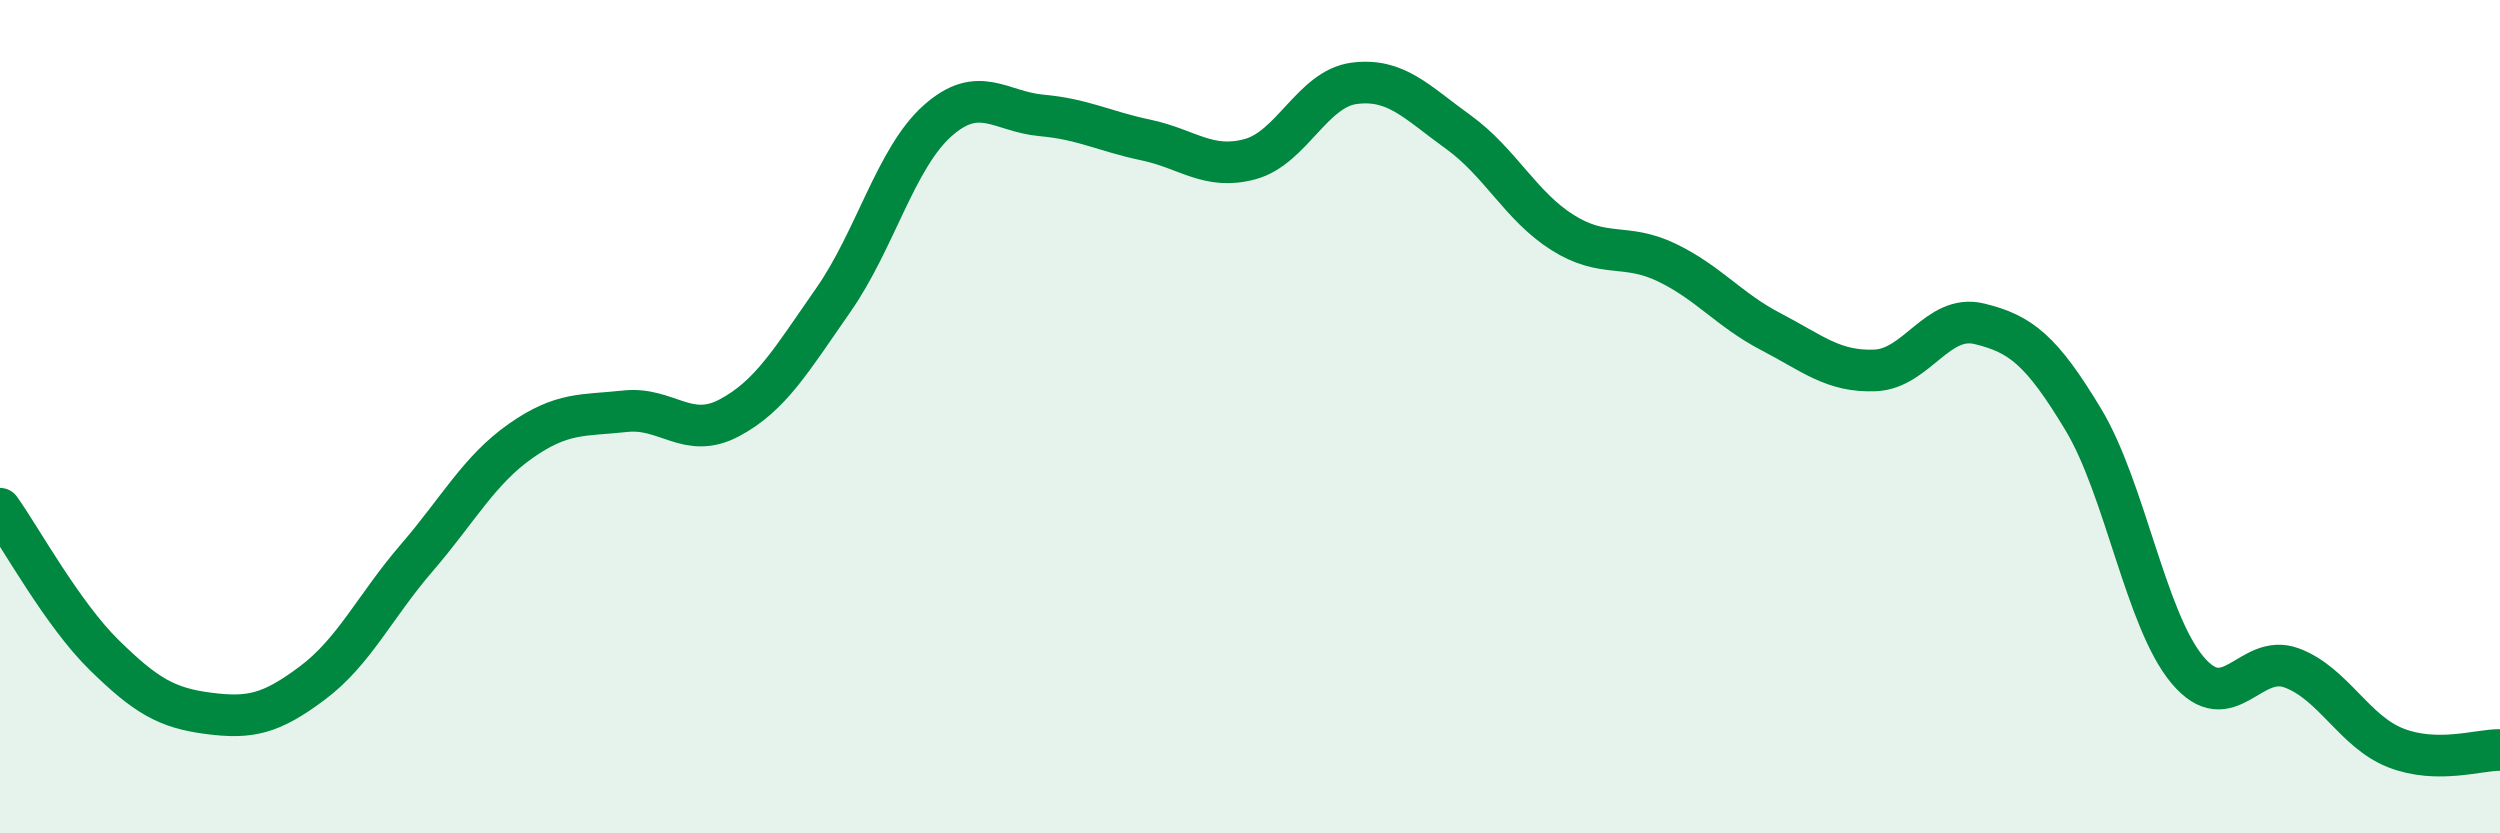
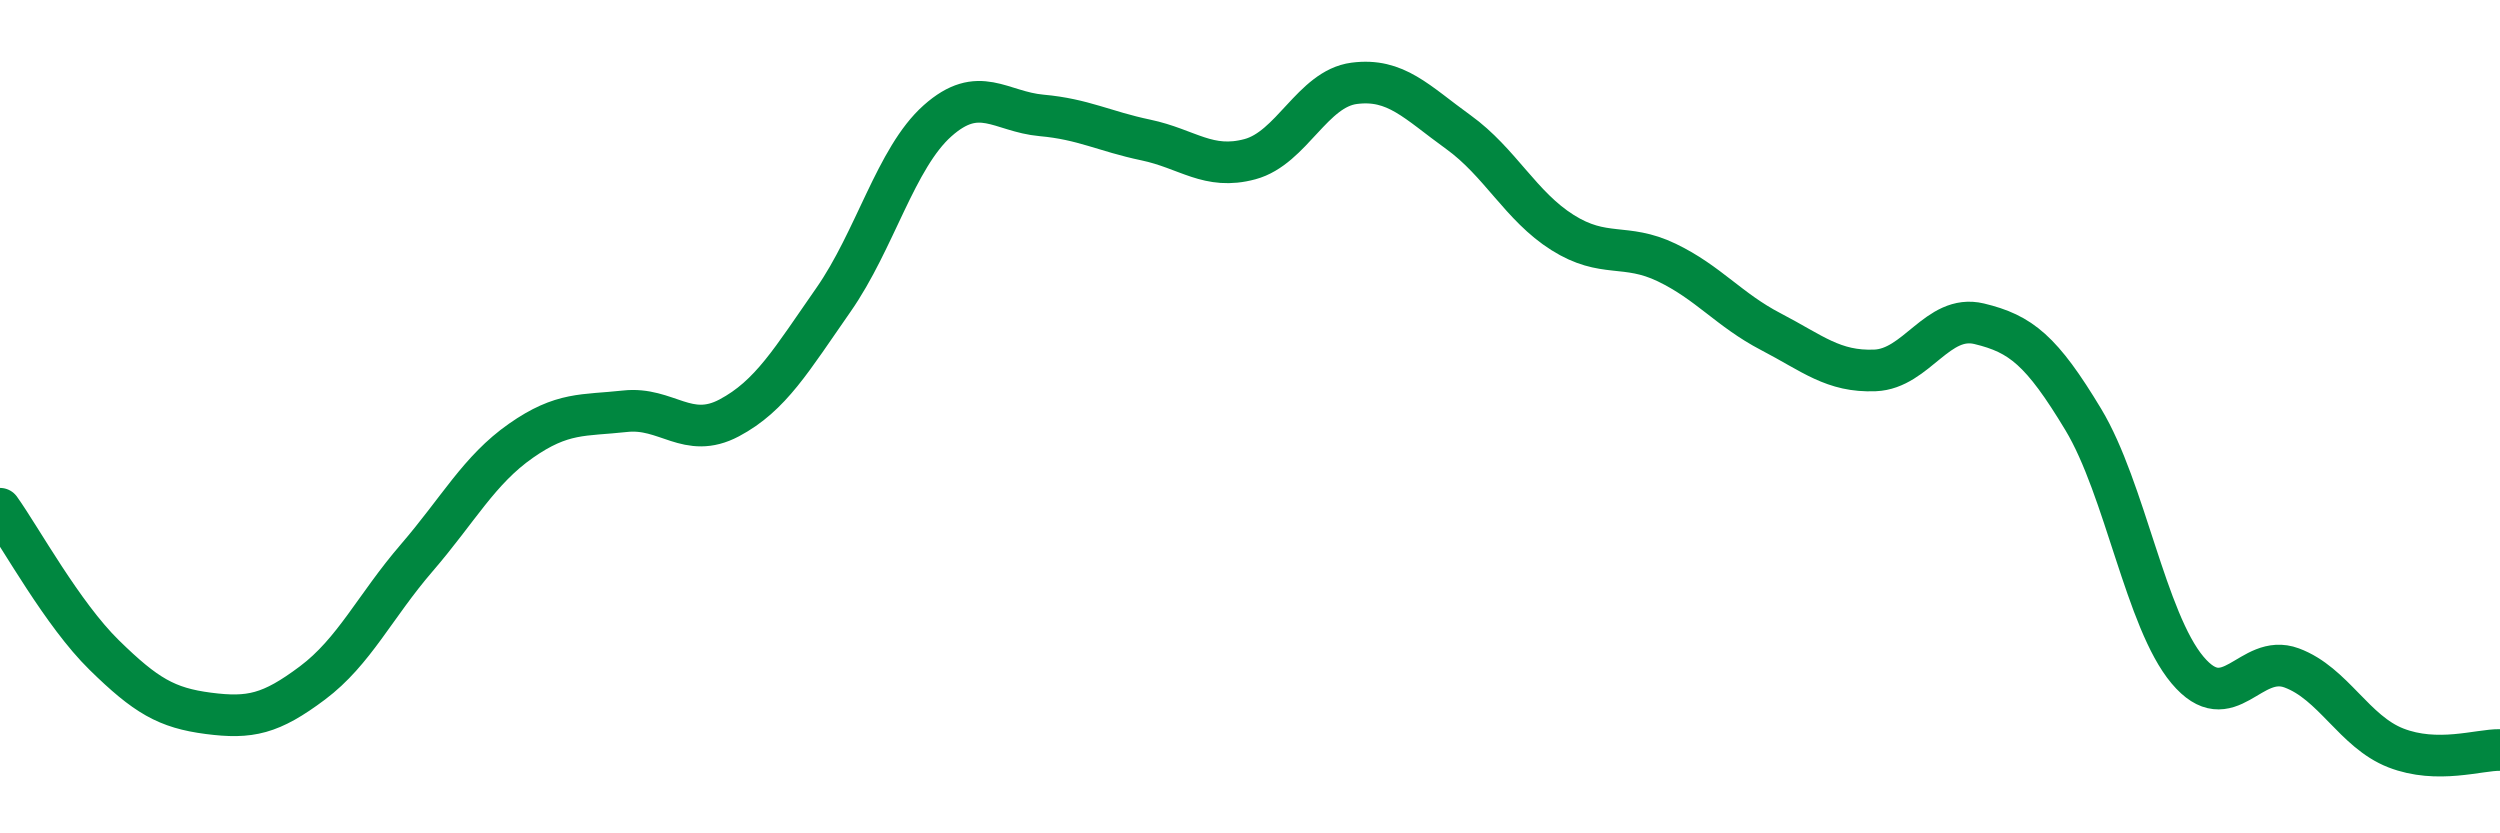
<svg xmlns="http://www.w3.org/2000/svg" width="60" height="20" viewBox="0 0 60 20">
-   <path d="M 0,12.21 C 0.5,12.91 1.5,14.74 2.5,15.72 C 3.5,16.7 4,16.99 5,17.12 C 6,17.25 6.5,17.14 7.5,16.39 C 8.5,15.64 9,14.55 10,13.39 C 11,12.23 11.5,11.28 12.5,10.58 C 13.5,9.88 14,9.98 15,9.87 C 16,9.76 16.5,10.56 17.5,10.03 C 18.5,9.5 19,8.63 20,7.2 C 21,5.77 21.5,3.79 22.5,2.9 C 23.5,2.01 24,2.68 25,2.77 C 26,2.86 26.5,3.15 27.5,3.36 C 28.5,3.57 29,4.09 30,3.82 C 31,3.55 31.5,2.13 32.5,2 C 33.5,1.87 34,2.45 35,3.17 C 36,3.89 36.5,4.95 37.5,5.58 C 38.5,6.21 39,5.82 40,6.3 C 41,6.78 41.5,7.44 42.5,7.96 C 43.5,8.48 44,8.93 45,8.89 C 46,8.85 46.5,7.53 47.5,7.77 C 48.5,8.01 49,8.41 50,10.07 C 51,11.73 51.5,14.89 52.5,16.08 C 53.5,17.27 54,15.66 55,16.03 C 56,16.4 56.5,17.56 57.5,17.95 C 58.5,18.34 59.5,17.99 60,18L60 20L0 20Z" fill="#008740" opacity="0.1" stroke-linecap="round" stroke-linejoin="round" />
  <path d="M 0,12.21 C 0.5,12.91 1.5,14.74 2.5,15.72 C 3.5,16.7 4,16.99 5,17.12 C 6,17.25 6.5,17.14 7.5,16.39 C 8.5,15.64 9,14.55 10,13.39 C 11,12.23 11.5,11.28 12.5,10.58 C 13.5,9.88 14,9.98 15,9.87 C 16,9.76 16.5,10.56 17.5,10.03 C 18.5,9.5 19,8.63 20,7.2 C 21,5.77 21.5,3.79 22.5,2.9 C 23.5,2.01 24,2.68 25,2.77 C 26,2.86 26.5,3.15 27.5,3.36 C 28.5,3.57 29,4.09 30,3.82 C 31,3.55 31.5,2.13 32.5,2 C 33.5,1.87 34,2.45 35,3.17 C 36,3.89 36.5,4.95 37.5,5.58 C 38.5,6.21 39,5.82 40,6.3 C 41,6.78 41.5,7.44 42.5,7.96 C 43.5,8.48 44,8.93 45,8.89 C 46,8.85 46.5,7.53 47.5,7.77 C 48.5,8.01 49,8.41 50,10.07 C 51,11.73 51.5,14.89 52.5,16.08 C 53.5,17.27 54,15.66 55,16.03 C 56,16.4 56.5,17.56 57.5,17.95 C 58.5,18.34 59.5,17.99 60,18" stroke="#008740" stroke-width="1" fill="none" stroke-linecap="round" stroke-linejoin="round" />
</svg>